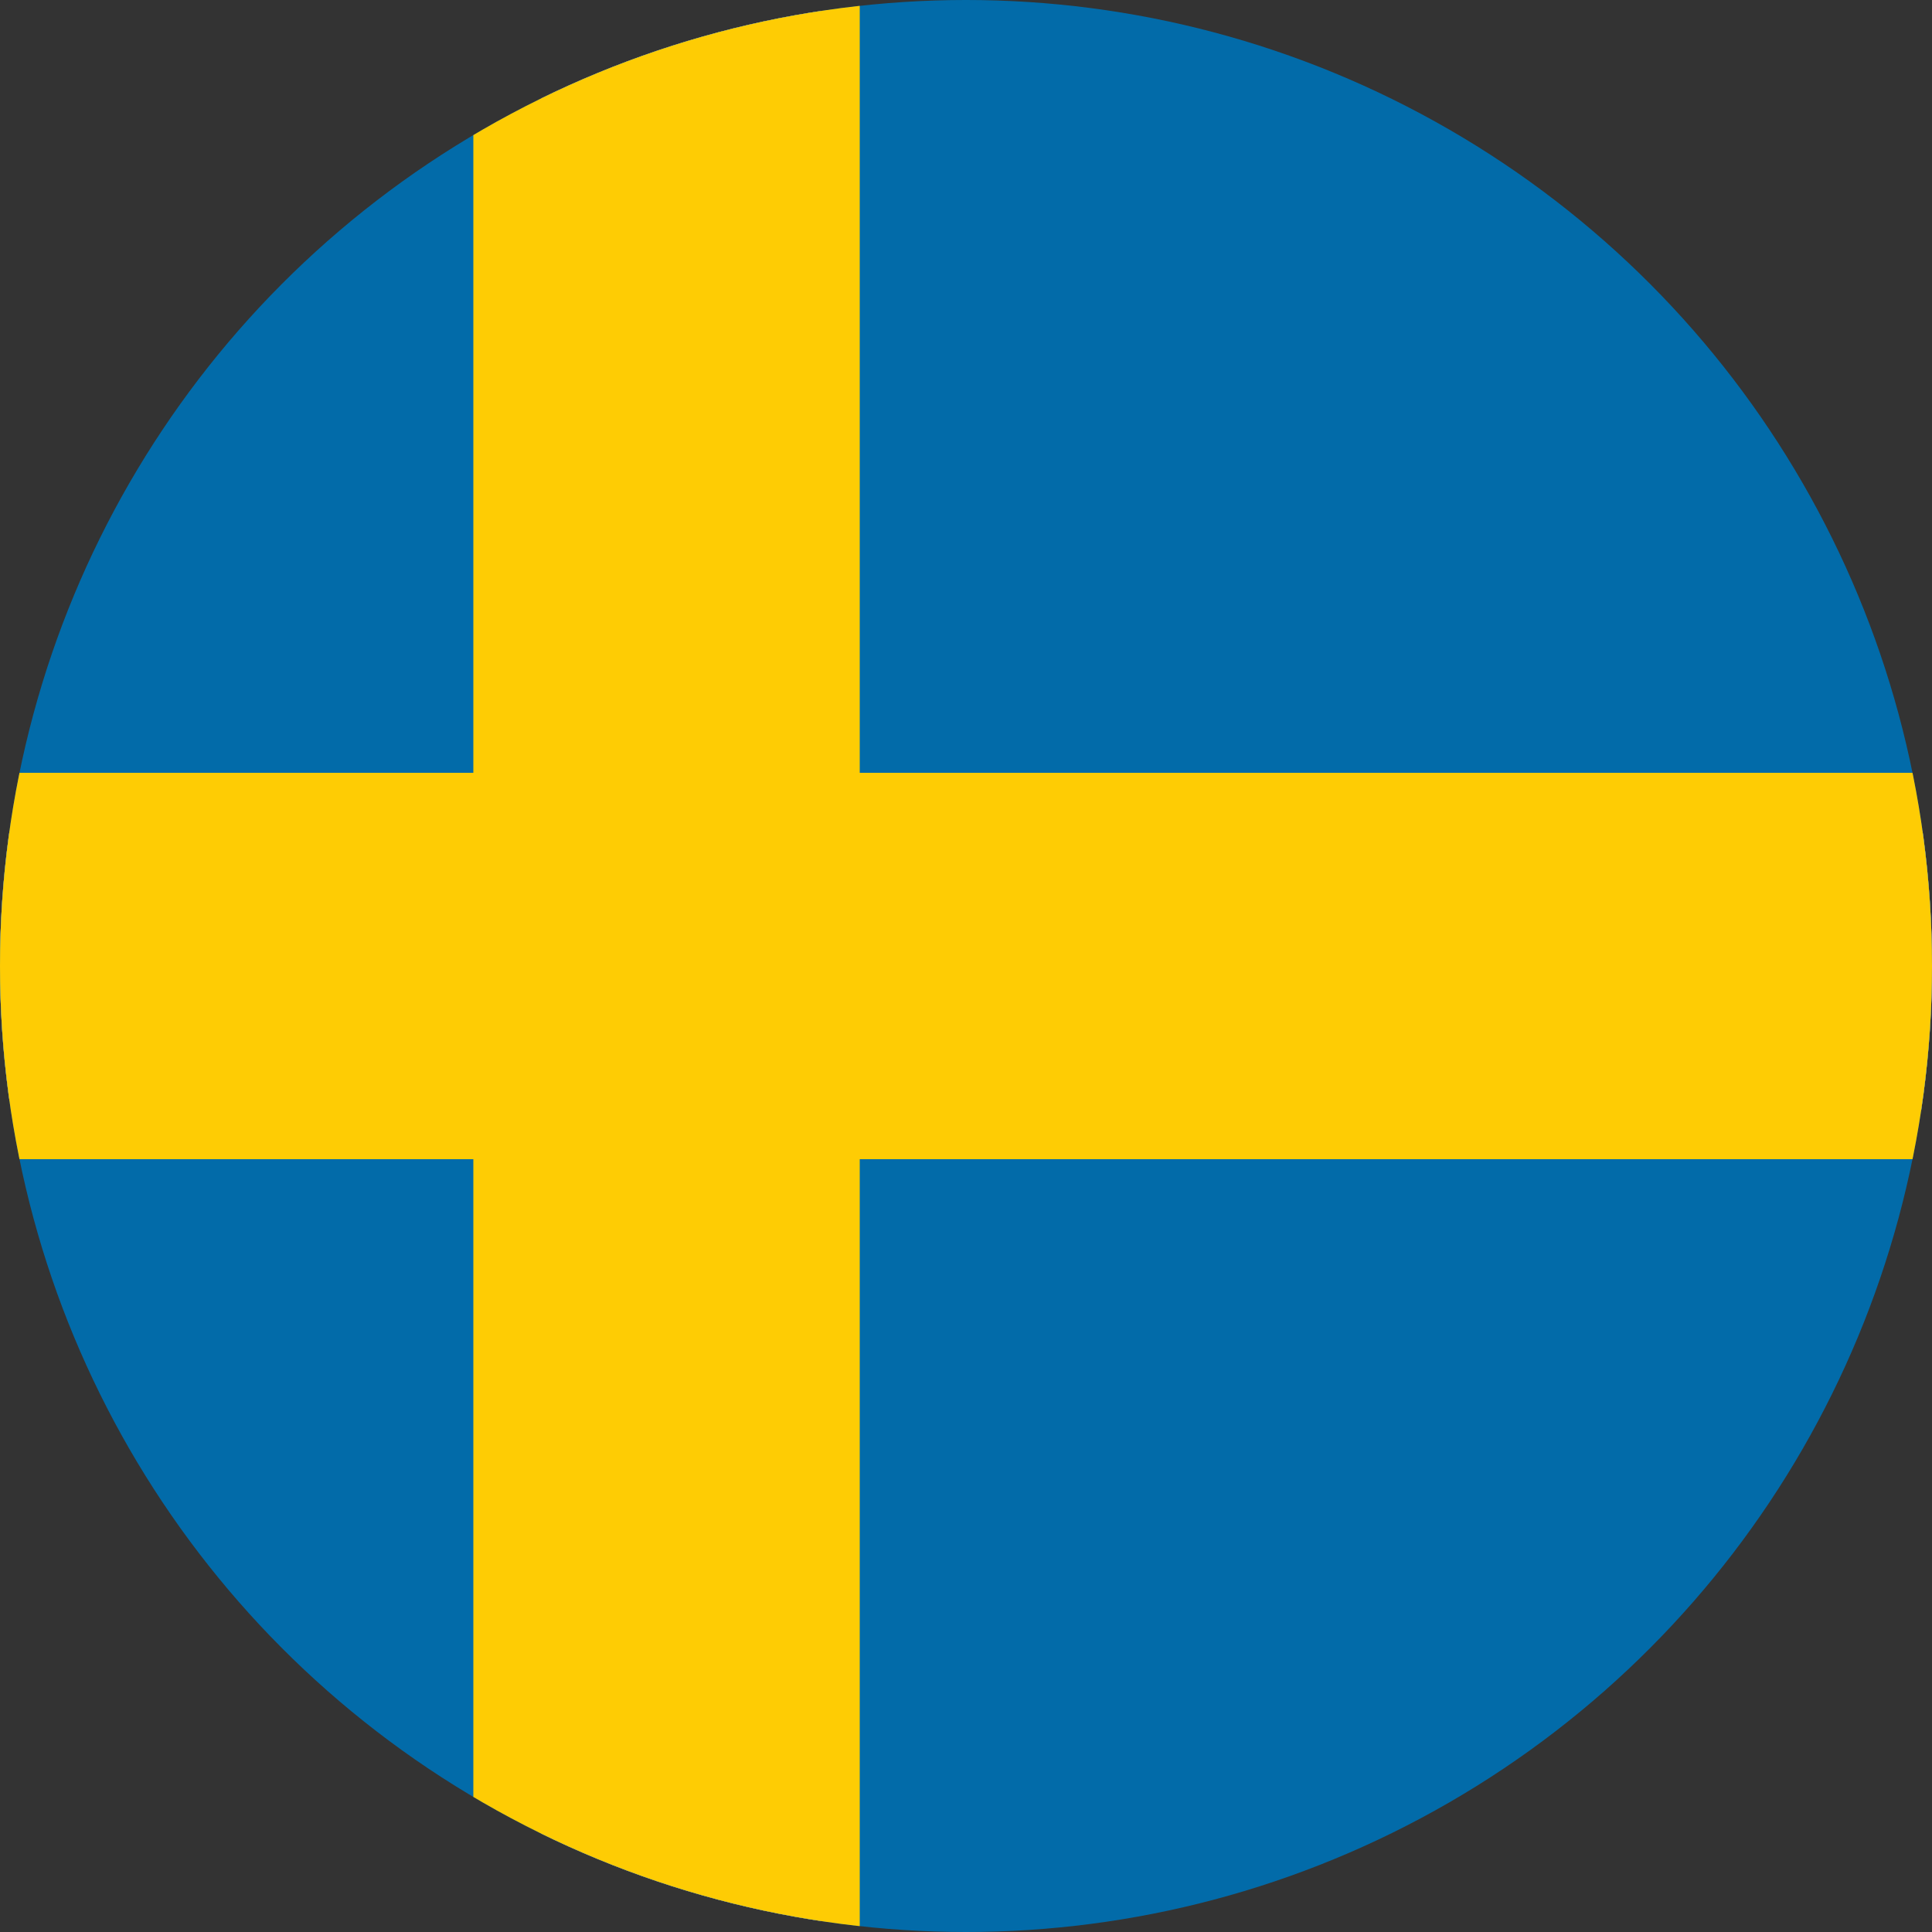
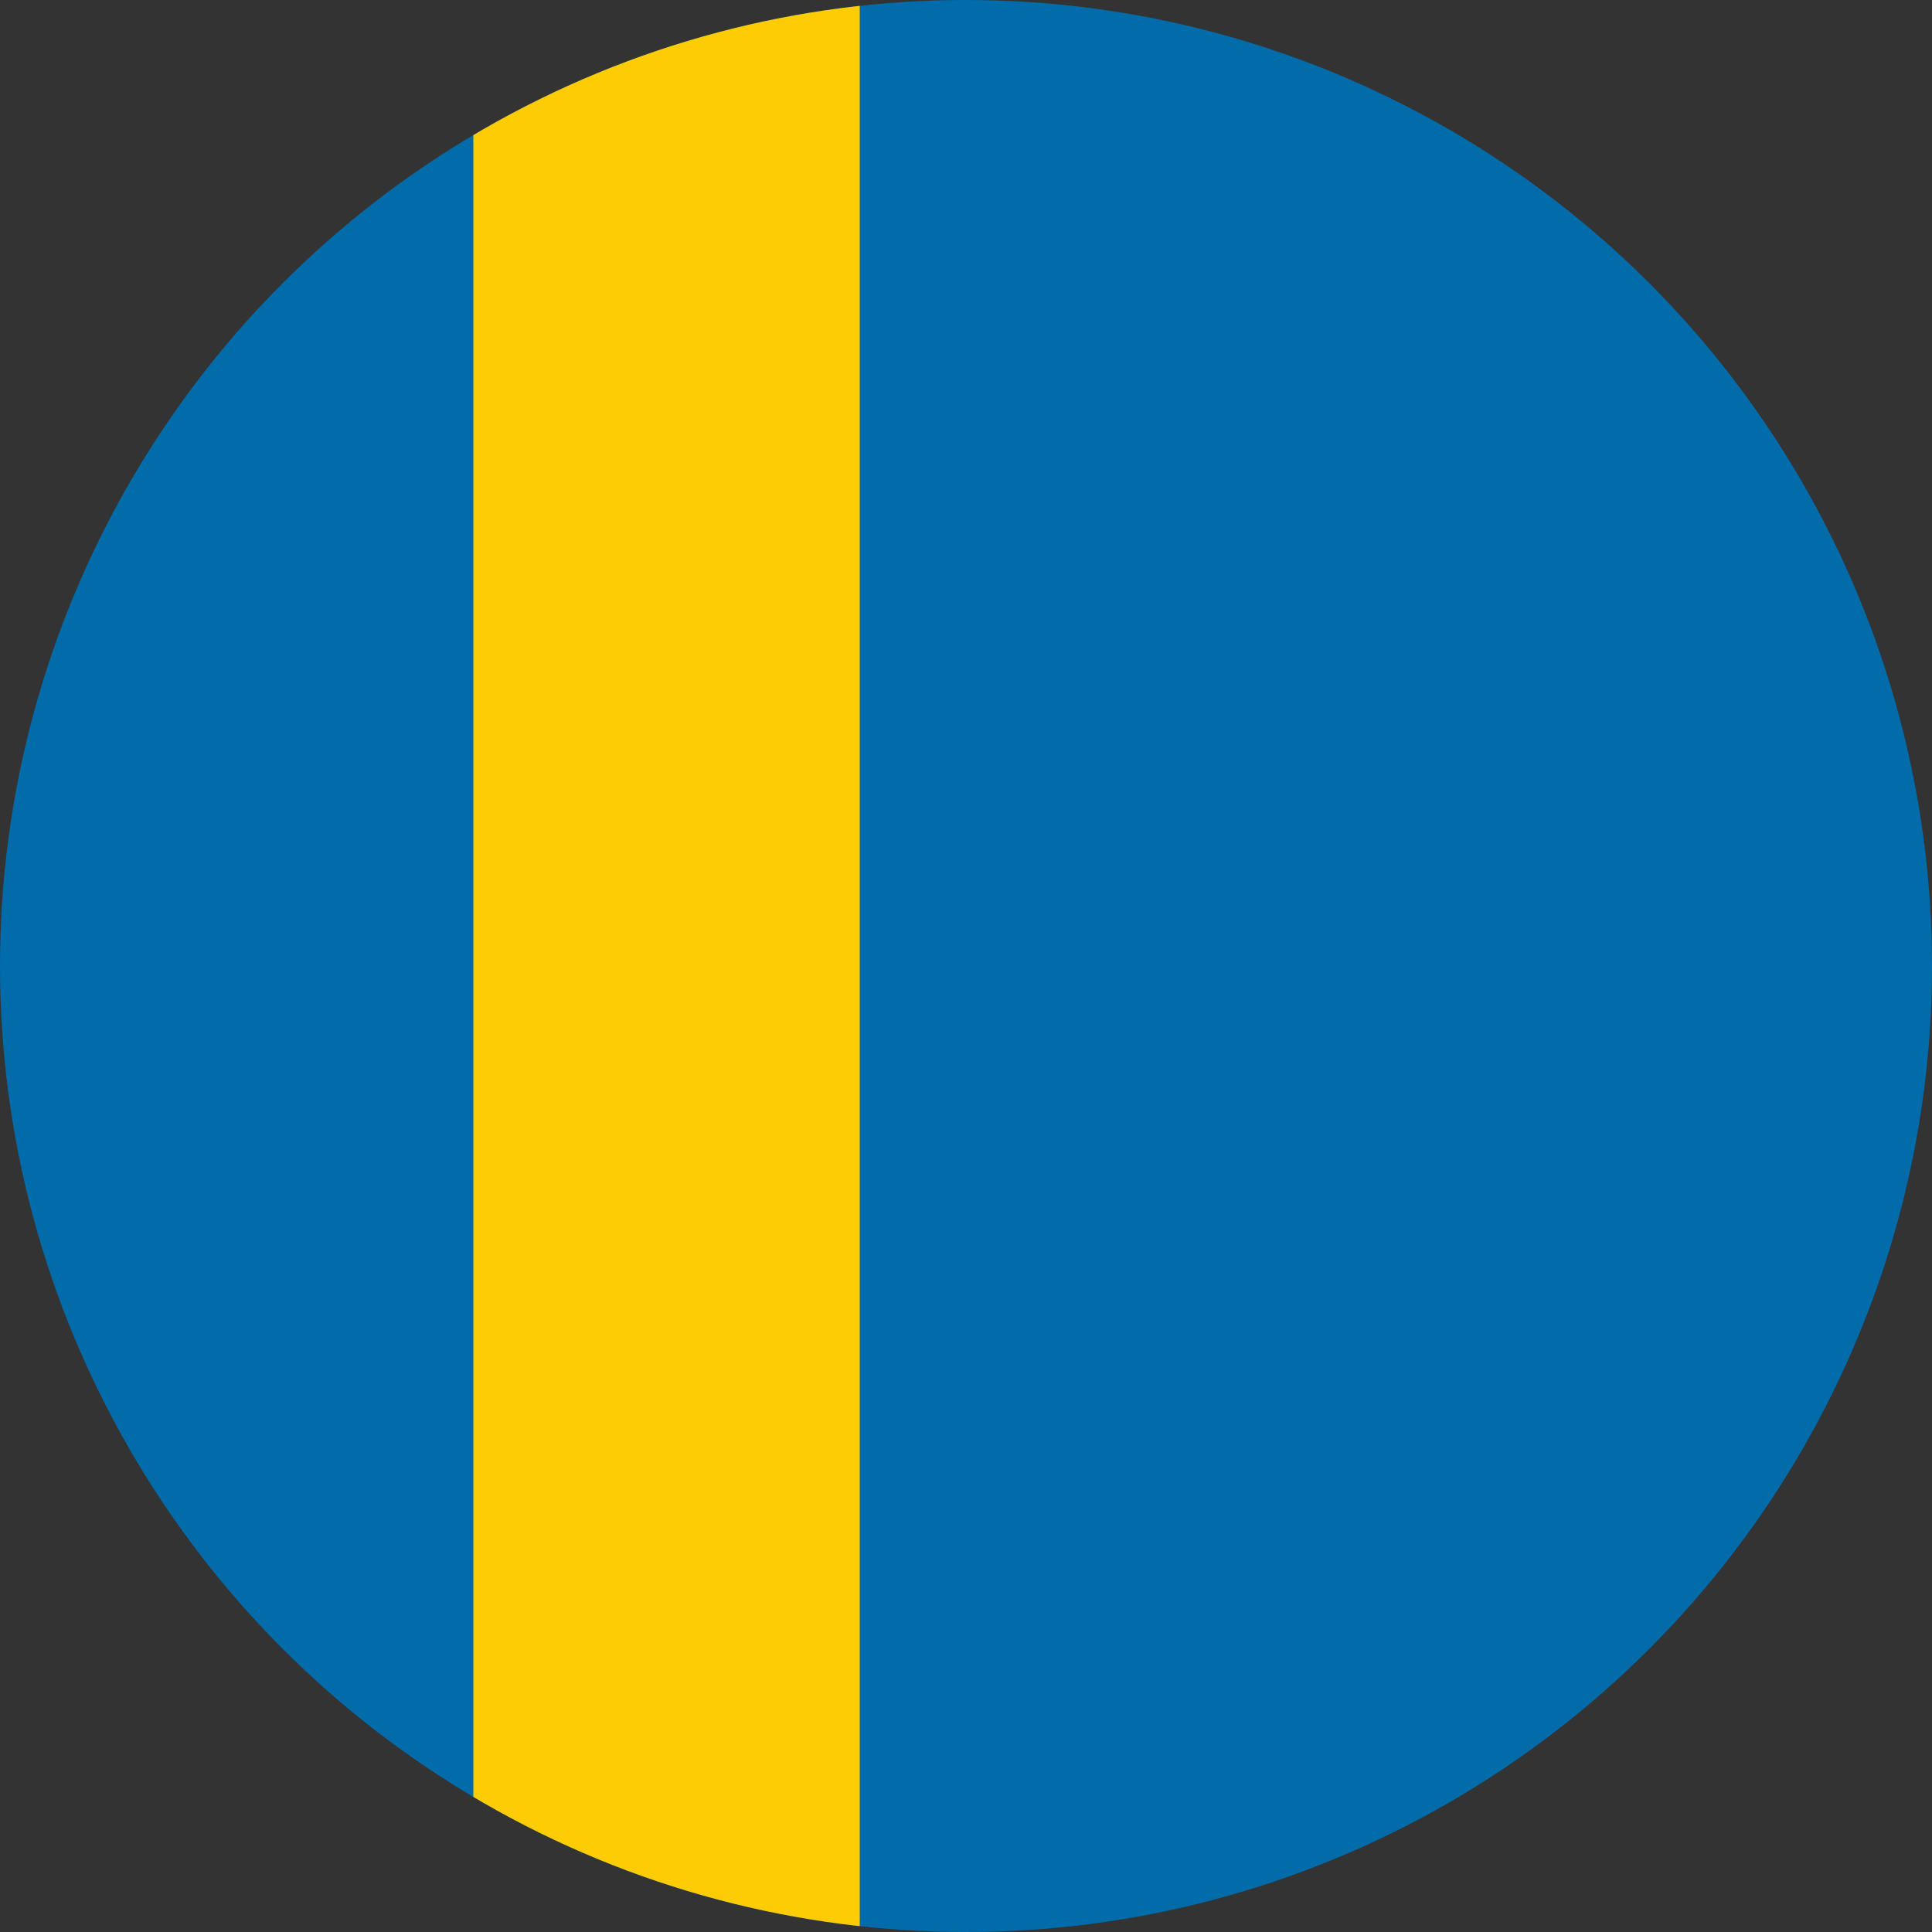
<svg xmlns="http://www.w3.org/2000/svg" xmlns:xlink="http://www.w3.org/1999/xlink" version="1.1" id="Layer_1" x="0px" y="0px" viewBox="0 0 20 20" style="enable-background:new 0 0 20 20;" xml:space="preserve">
  <rect x="0" y="0" width="20" height="20" fill="#333333" stroke="none" />
  <style type="text/css">
	.st0{clip-path:url(#SVGID_2_);fill:#FFFFFF;}
	.st1{clip-path:url(#SVGID_4_);fill:#026BA9;}
	.st2{clip-path:url(#SVGID_6_);fill:#FECC04;}
	.st3{clip-path:url(#SVGID_8_);fill:#FECC04;}
</style>
  <g>
    <g>
      <defs>
-         <circle id="SVGID_1_" cx="10" cy="10" r="10" />
-       </defs>
+         </defs>
      <clipPath id="SVGID_2_">
        <use xlink:href="#SVGID_1_" style="overflow:visible;" />
      </clipPath>
-       <path class="st0" d="M-3,8.6h8.6V0h2.9v8.6h15v2.9h-15V20H5.6v-8.6H-3V8.6z" />
    </g>
    <g>
      <defs>
        <circle id="SVGID_3_" cx="10" cy="10" r="10" />
      </defs>
      <clipPath id="SVGID_4_">
        <use xlink:href="#SVGID_3_" style="overflow:visible;" />
      </clipPath>
      <rect x="-5" y="0" class="st1" width="31.8" height="20.6" />
    </g>
    <g>
      <defs>
        <circle id="SVGID_5_" cx="10" cy="10" r="10" />
      </defs>
      <clipPath id="SVGID_6_">
        <use xlink:href="#SVGID_5_" style="overflow:visible;" />
      </clipPath>
      <rect x="4.9" y="0" class="st2" width="4" height="20.2" />
    </g>
    <g>
      <defs>
-         <circle id="SVGID_7_" cx="10" cy="10" r="10" />
-       </defs>
+         </defs>
      <clipPath id="SVGID_8_">
        <use xlink:href="#SVGID_7_" style="overflow:visible;" />
      </clipPath>
-       <rect x="-5" y="8" class="st3" width="31.8" height="4" />
    </g>
  </g>
</svg>